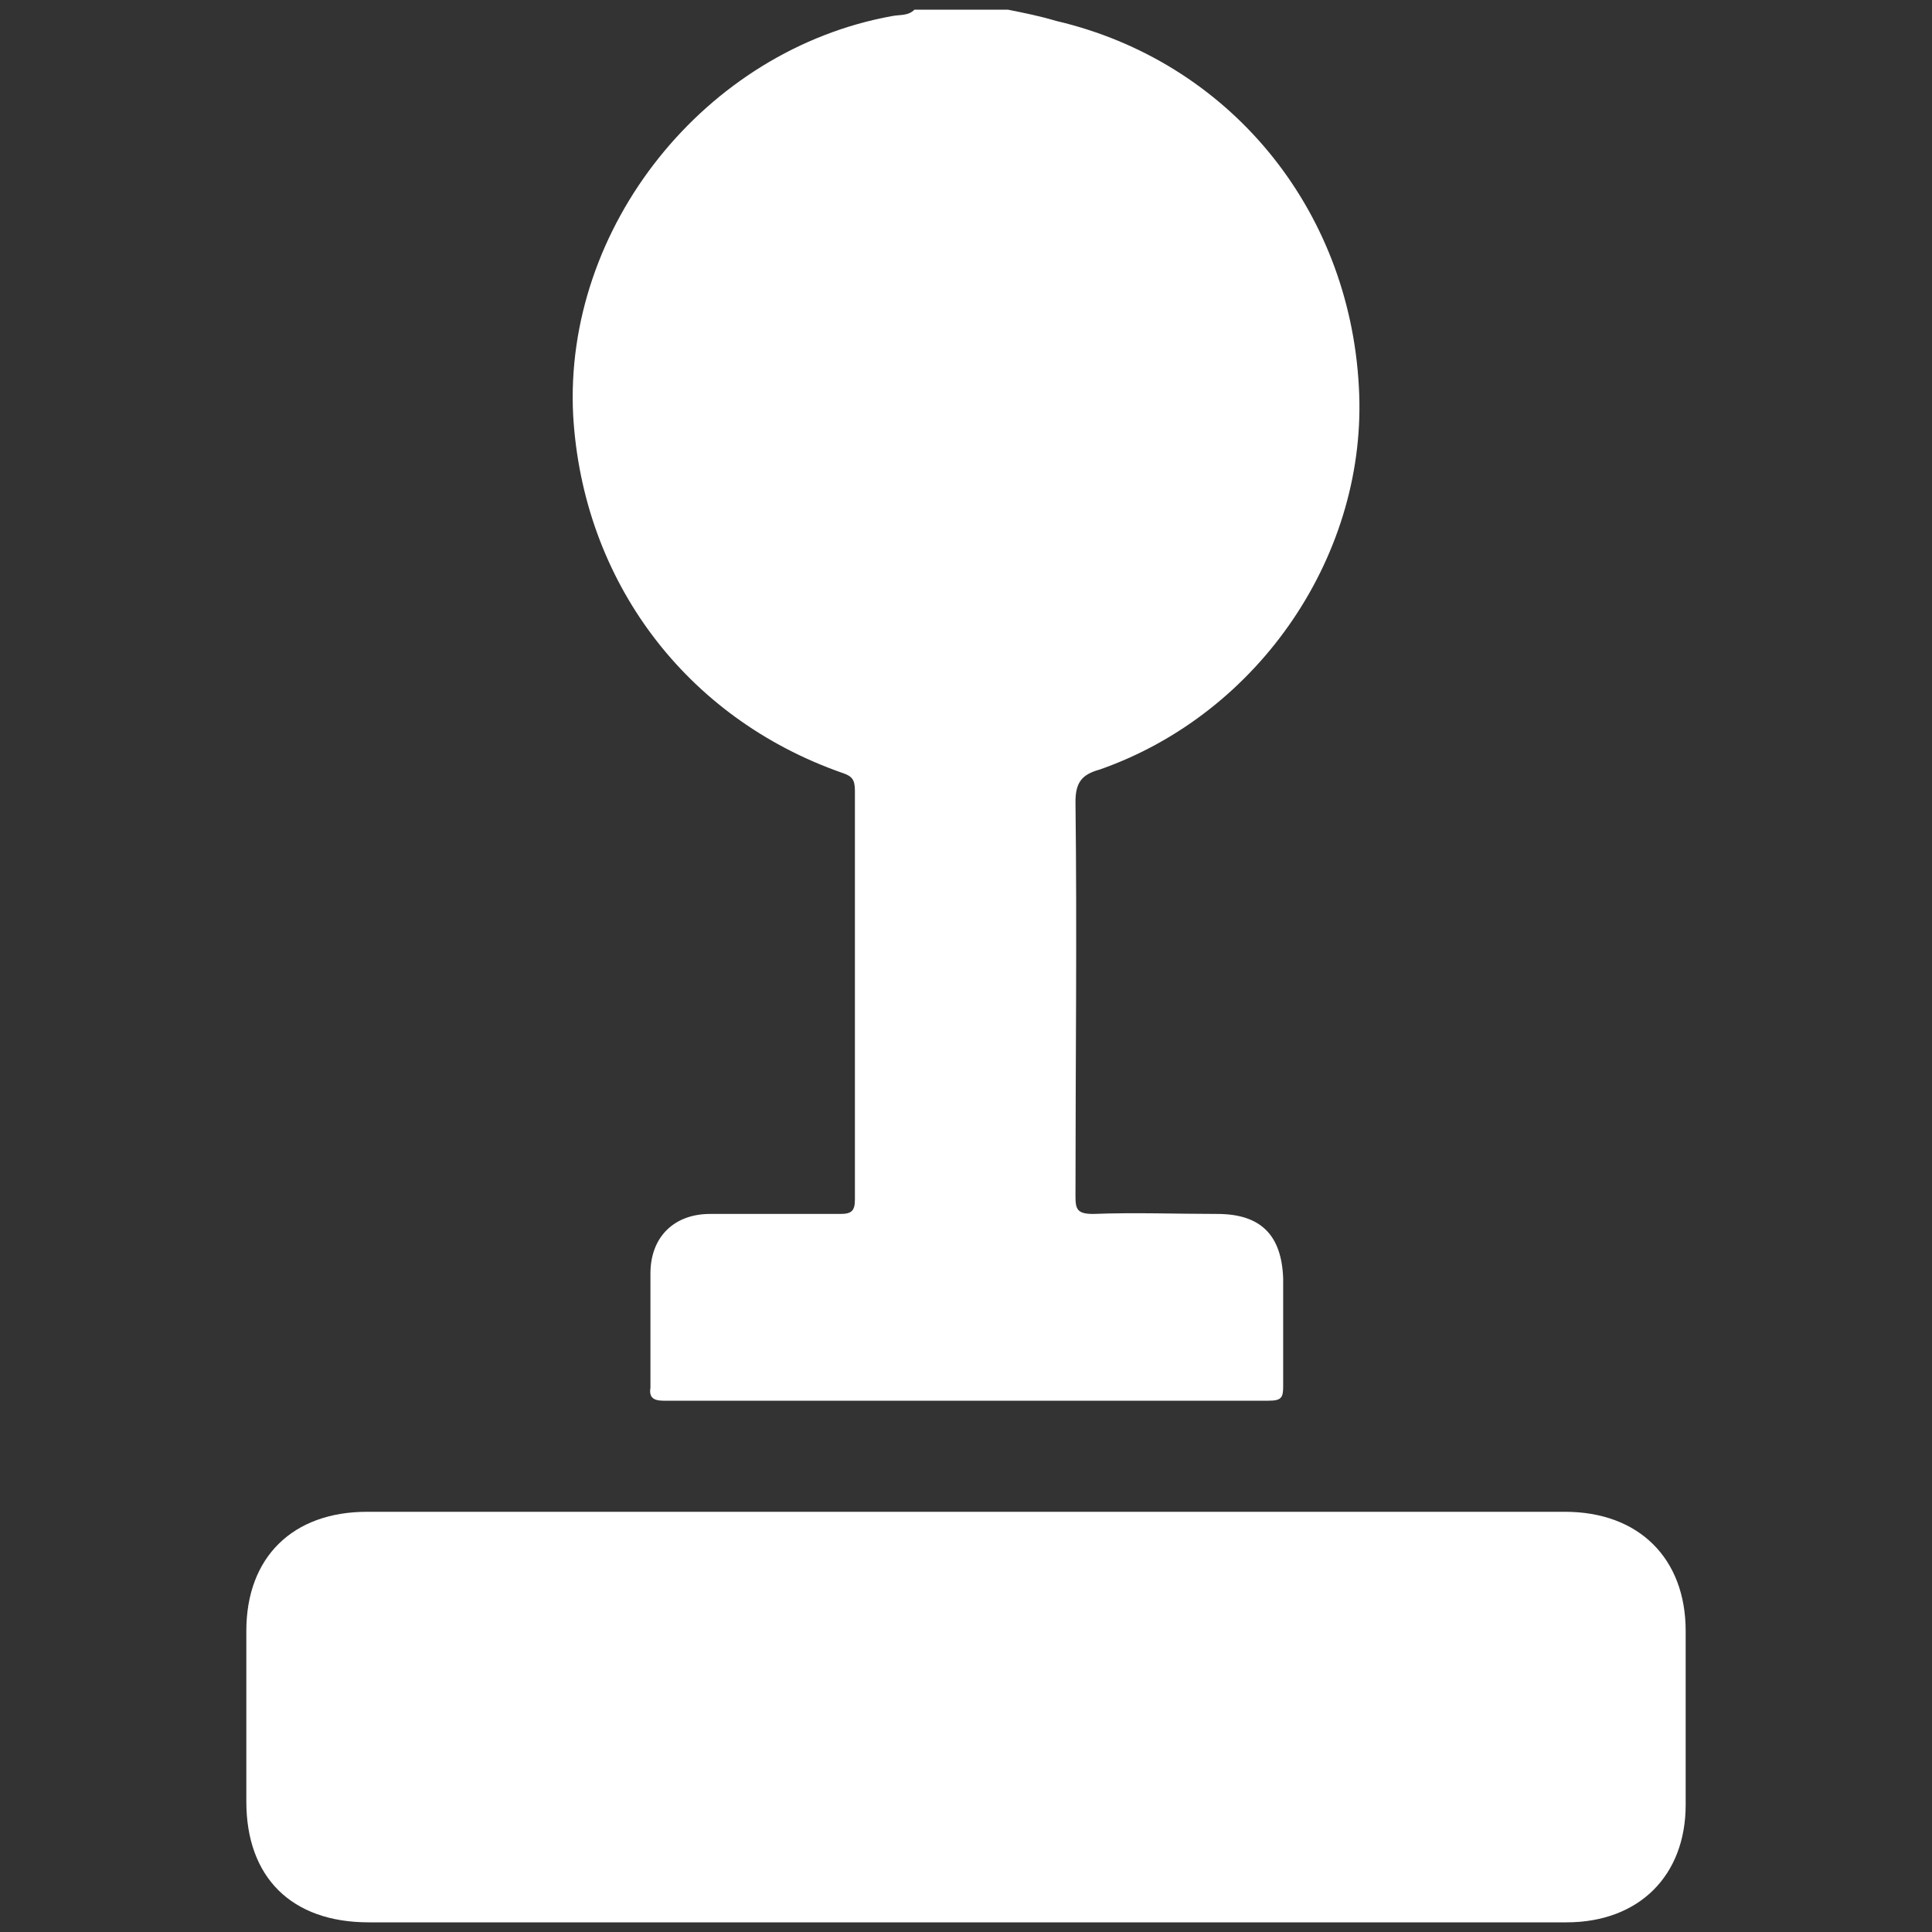
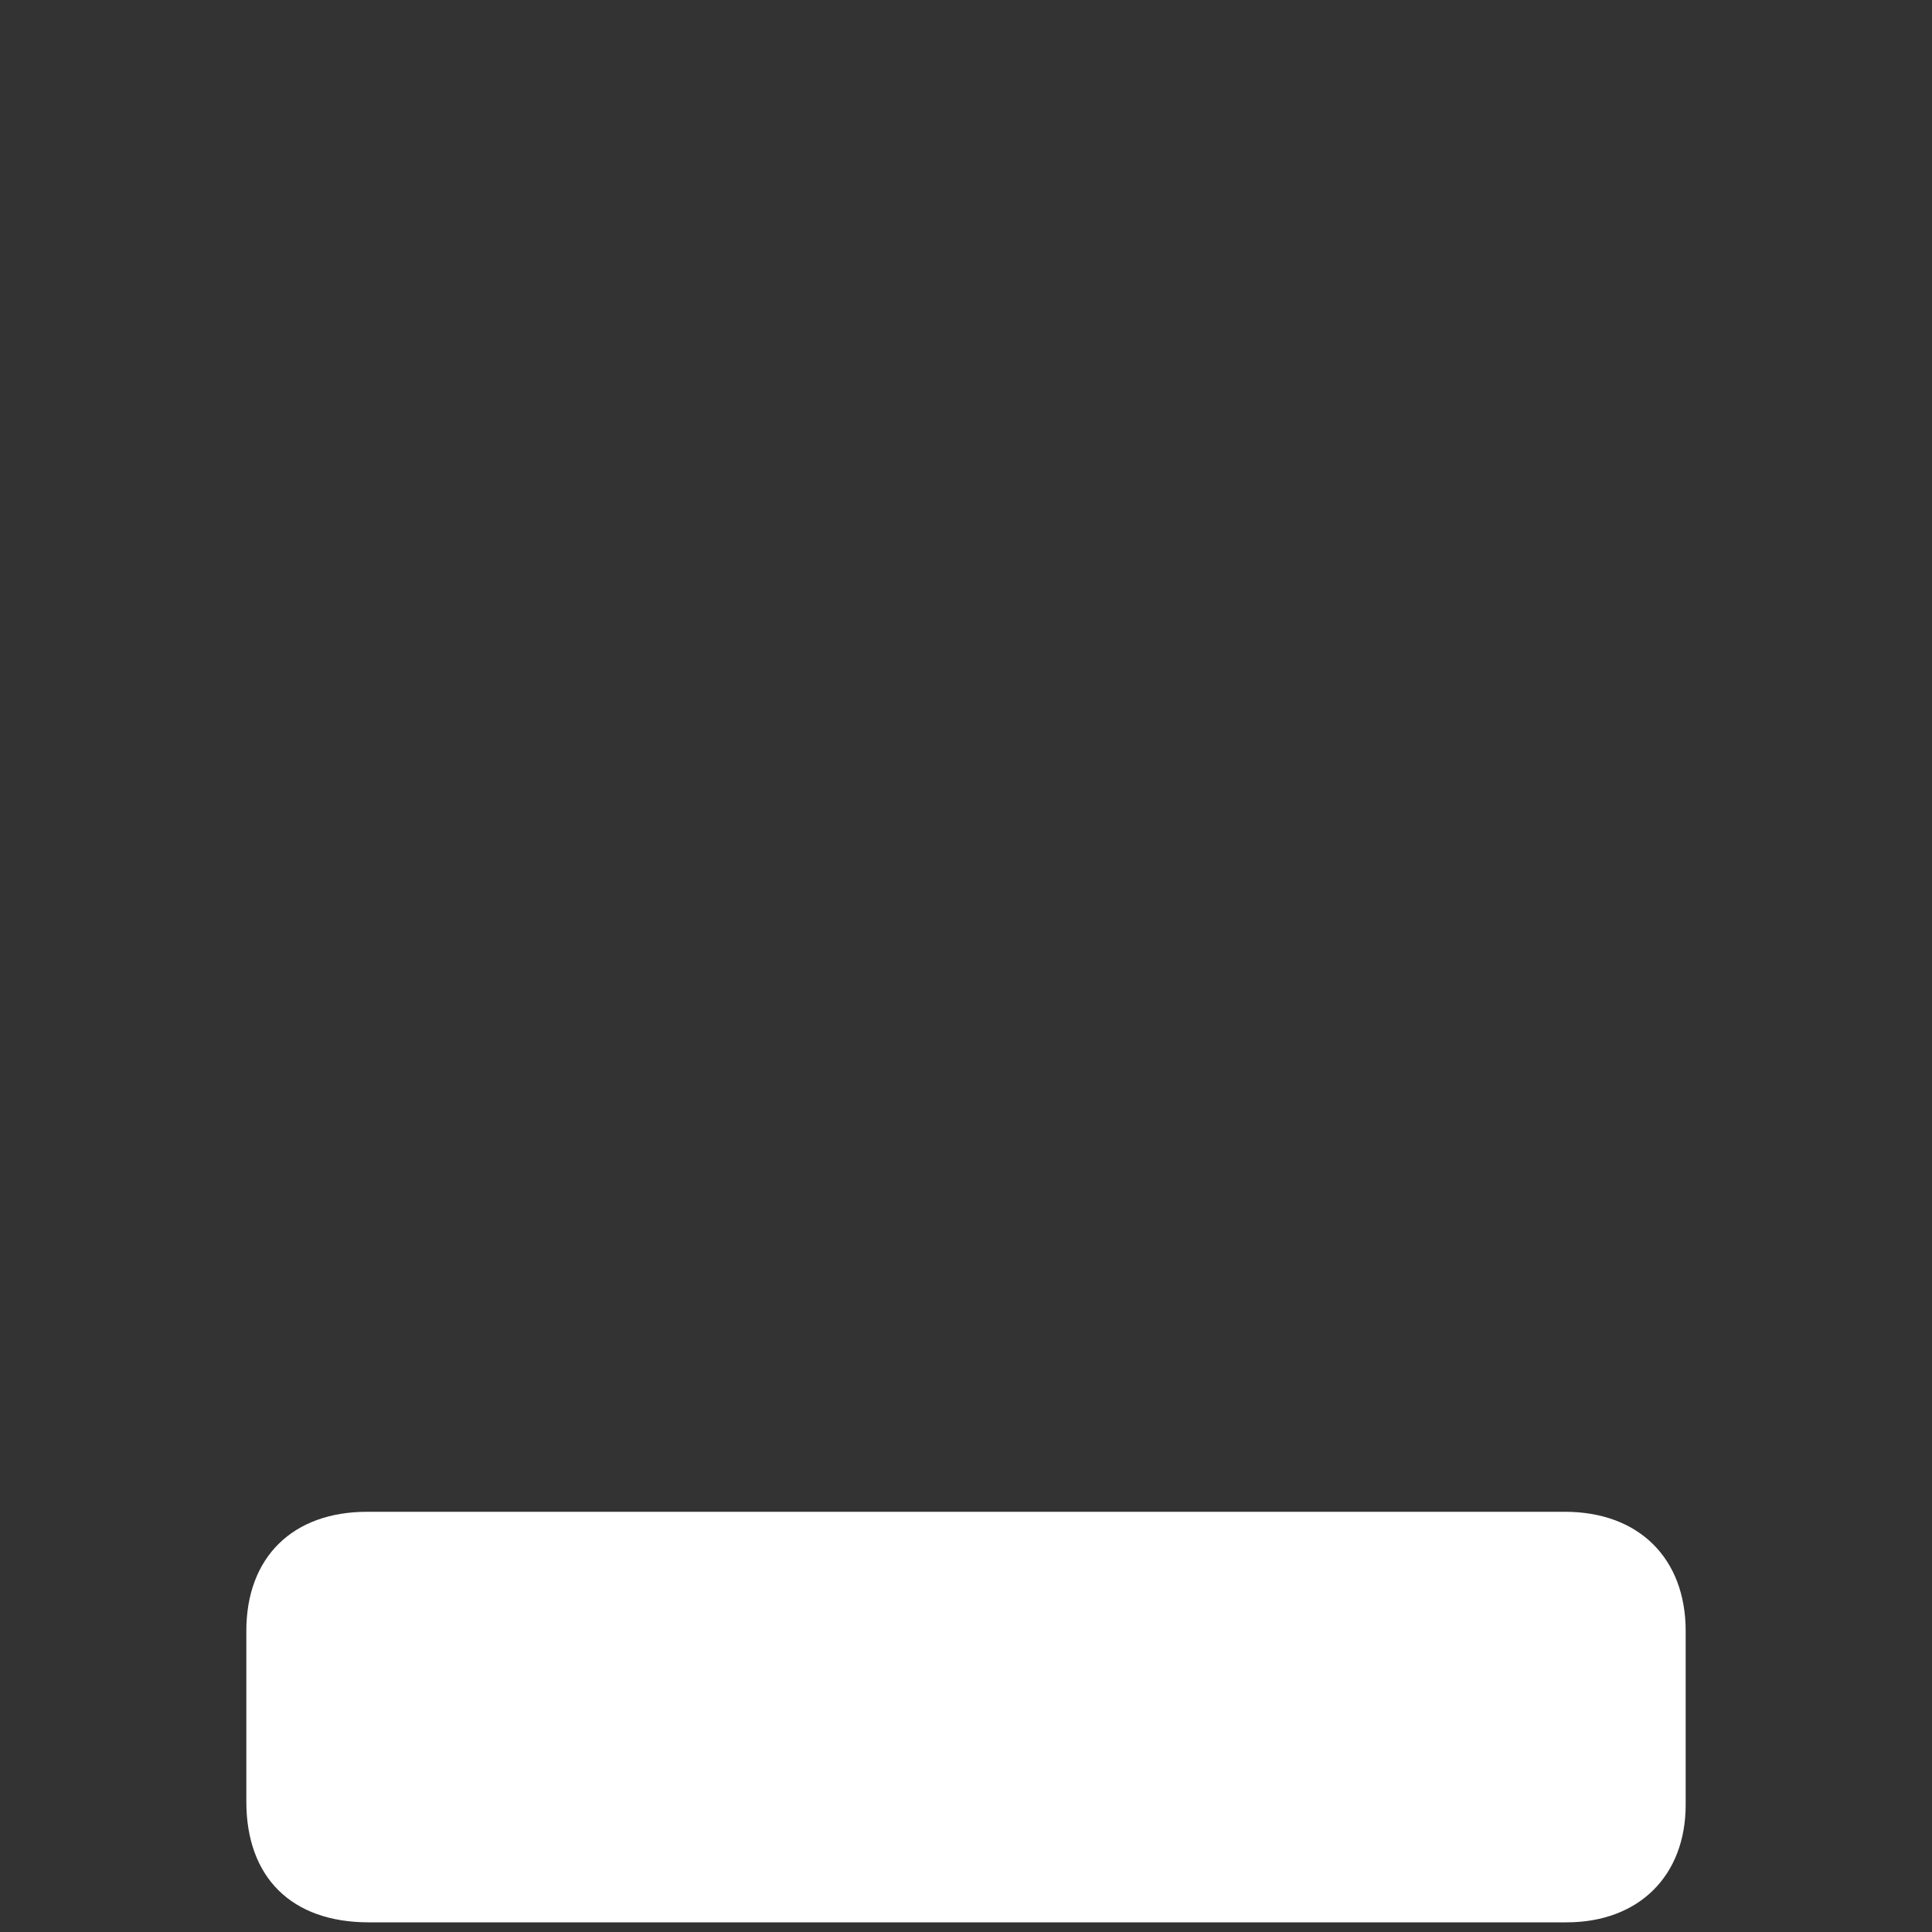
<svg xmlns="http://www.w3.org/2000/svg" version="1.1" id="Camada_1" x="0px" y="0px" viewBox="0 0 12 12" style="enable-background:new 0 0 12 12;" xml:space="preserve">
  <rect x="0" y="0" width="12" height="12" fill="#333333" stroke="none" />
  <style type="text/css">
	.st0{fill:#FFFFFF;}
</style>
  <g>
    <g>
-       <path class="st0" d="M6.26,0.06c0.1,0.02,0.2,0.04,0.3,0.07c1.07,0.25,1.82,1.16,1.88,2.27c0.06,1.03-0.61,2.03-1.61,2.38    C6.72,4.81,6.68,4.86,6.68,4.98c0.01,0.82,0,1.63,0,2.45c0,0.08,0.01,0.11,0.11,0.11c0.26-0.01,0.51,0,0.77,0    c0.27,0,0.4,0.13,0.41,0.4c0,0.22,0,0.45,0,0.67c0,0.07-0.01,0.09-0.09,0.09c-1.25,0-2.5,0-3.76,0c-0.06,0-0.09-0.02-0.08-0.08    c0-0.24,0-0.47,0-0.71c0-0.23,0.15-0.37,0.37-0.37c0.27,0,0.54,0,0.81,0c0.07,0,0.09-0.02,0.09-0.09c0-0.85,0-1.69,0-2.54    c0-0.07-0.02-0.09-0.08-0.11C4.26,4.46,3.62,3.61,3.56,2.58C3.5,1.41,4.38,0.31,5.54,0.1c0.05-0.01,0.1,0,0.14-0.04    C5.87,0.06,6.06,0.06,6.26,0.06z" />
      <path class="st0" d="M6,11.94c-1.24,0-2.47,0-3.71,0c-0.48,0-0.76-0.28-0.76-0.75c0-0.35,0-0.7,0-1.06c0-0.46,0.29-0.74,0.75-0.74    c2.48,0,4.96,0,7.44,0c0.46,0,0.75,0.29,0.75,0.74c0,0.36,0,0.72,0,1.08c0,0.44-0.29,0.73-0.74,0.73    C8.49,11.94,7.24,11.94,6,11.94z" />
    </g>
  </g>
</svg>